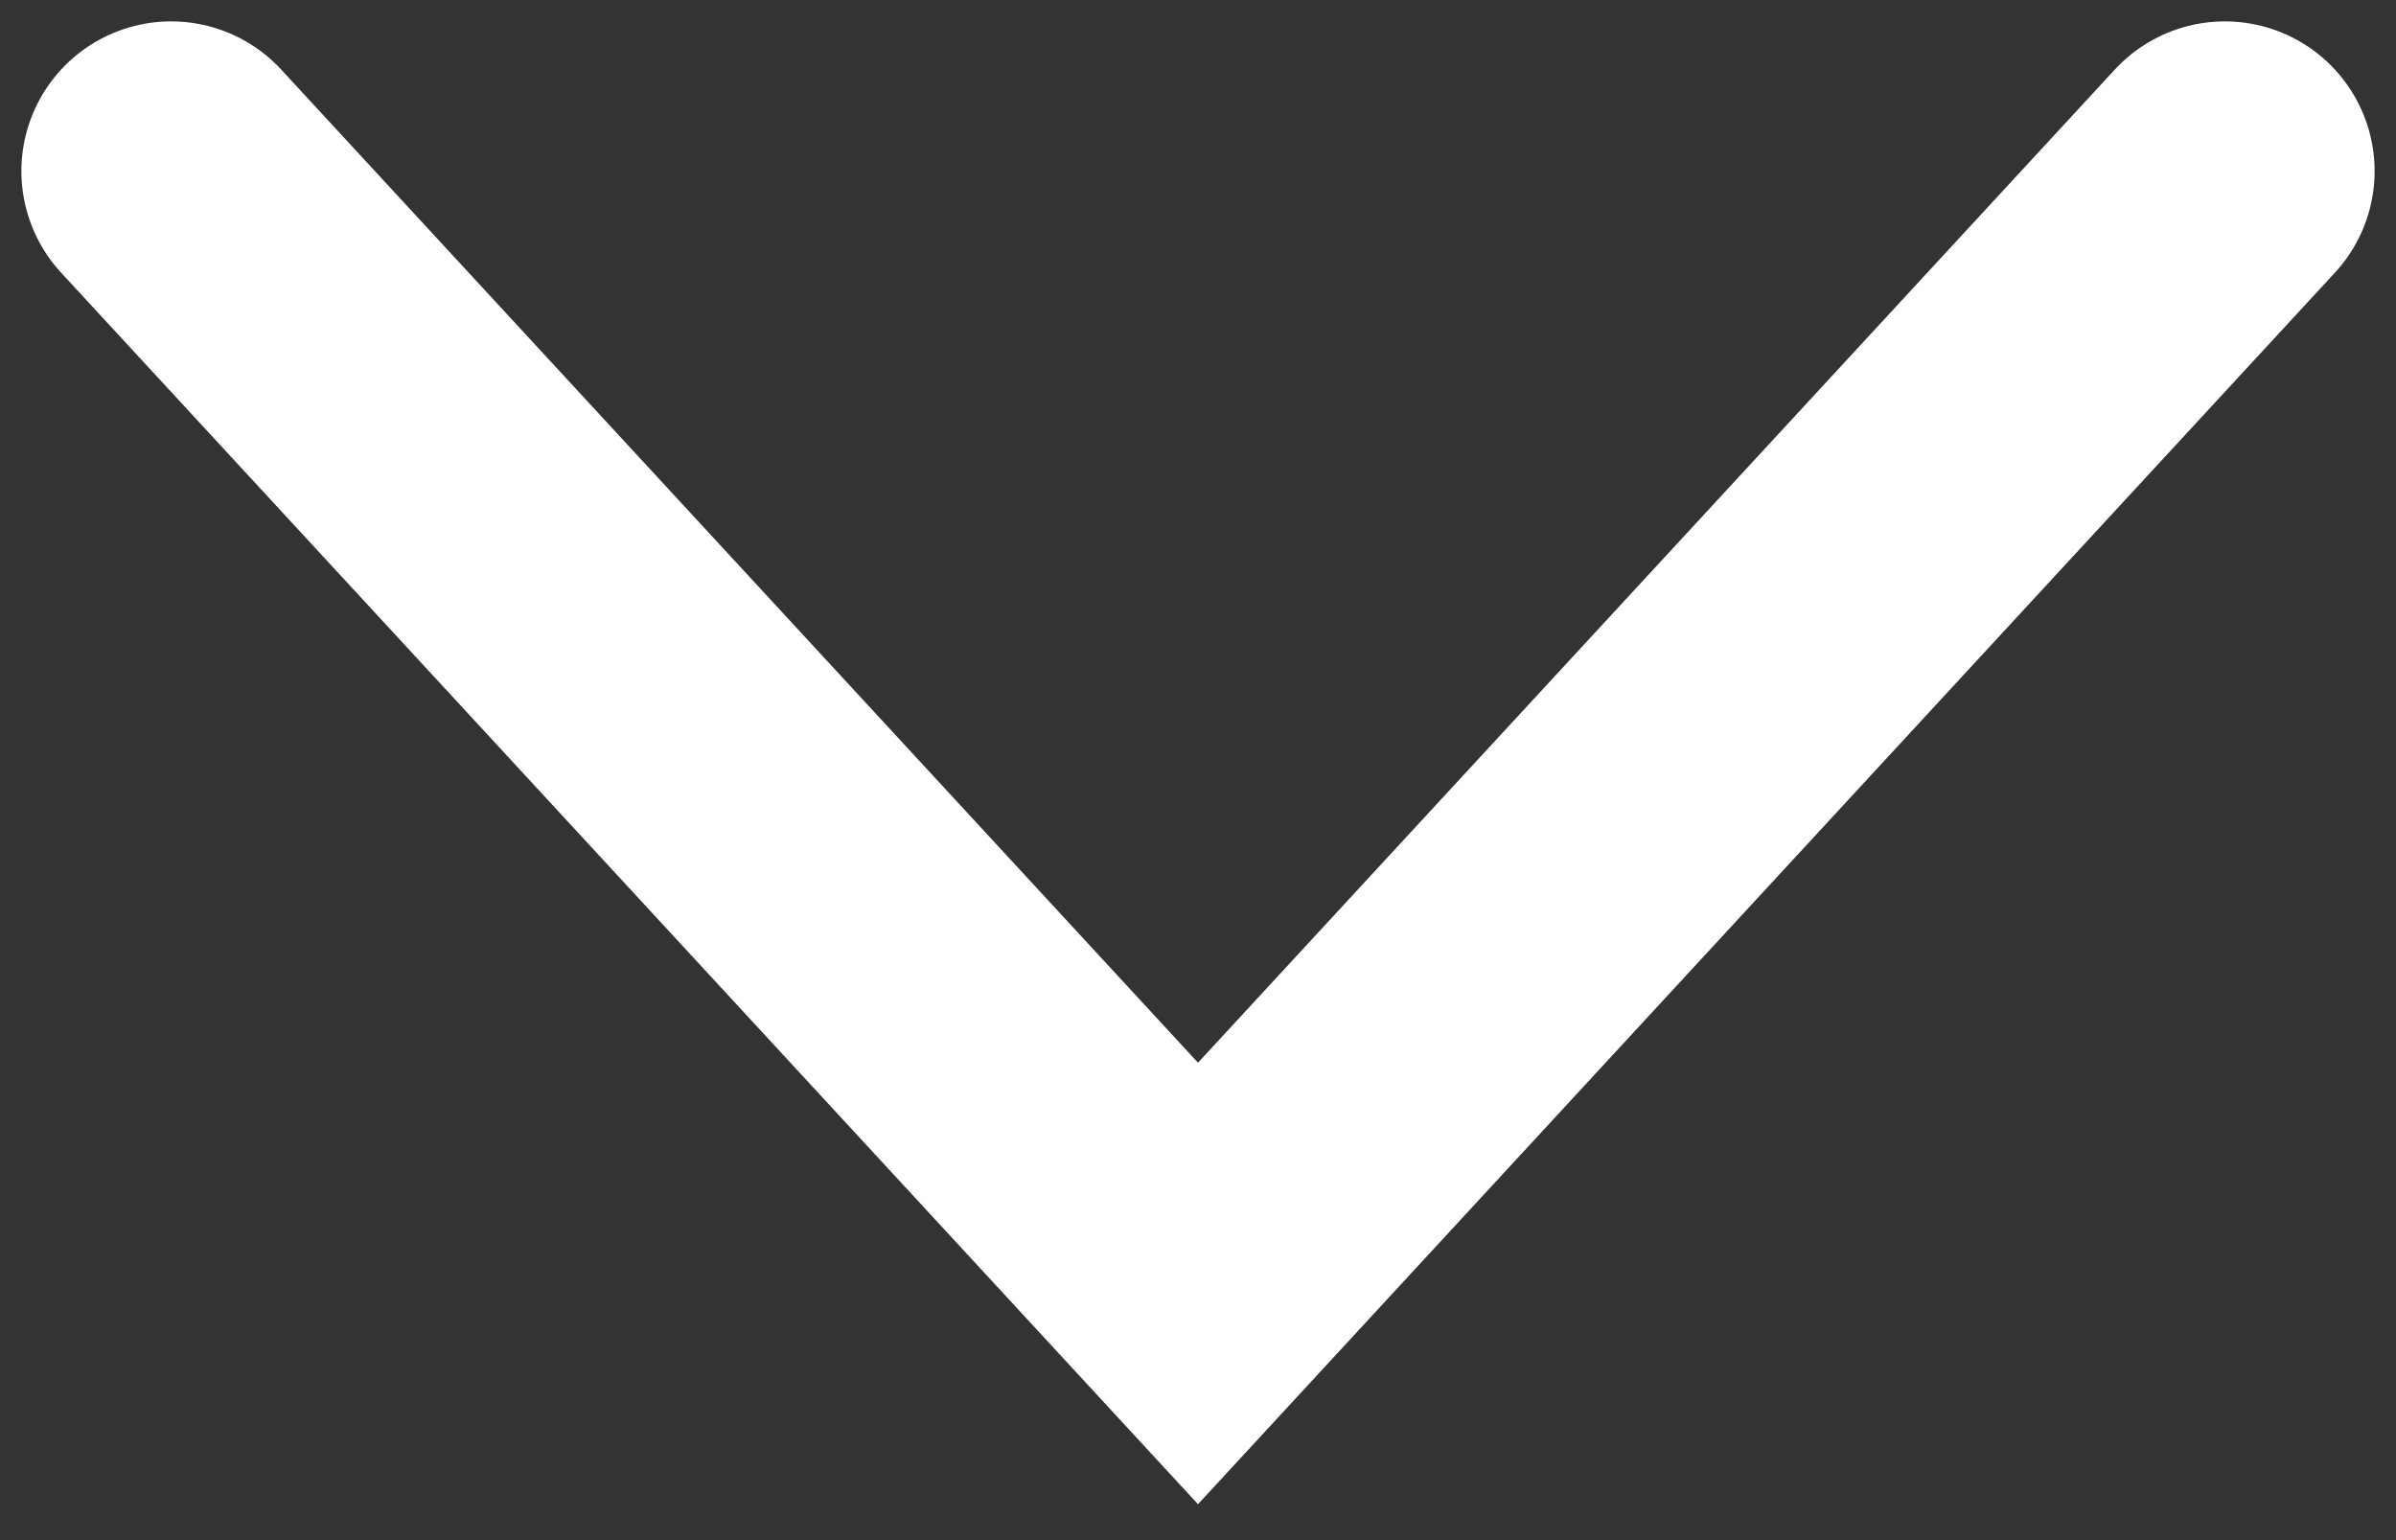
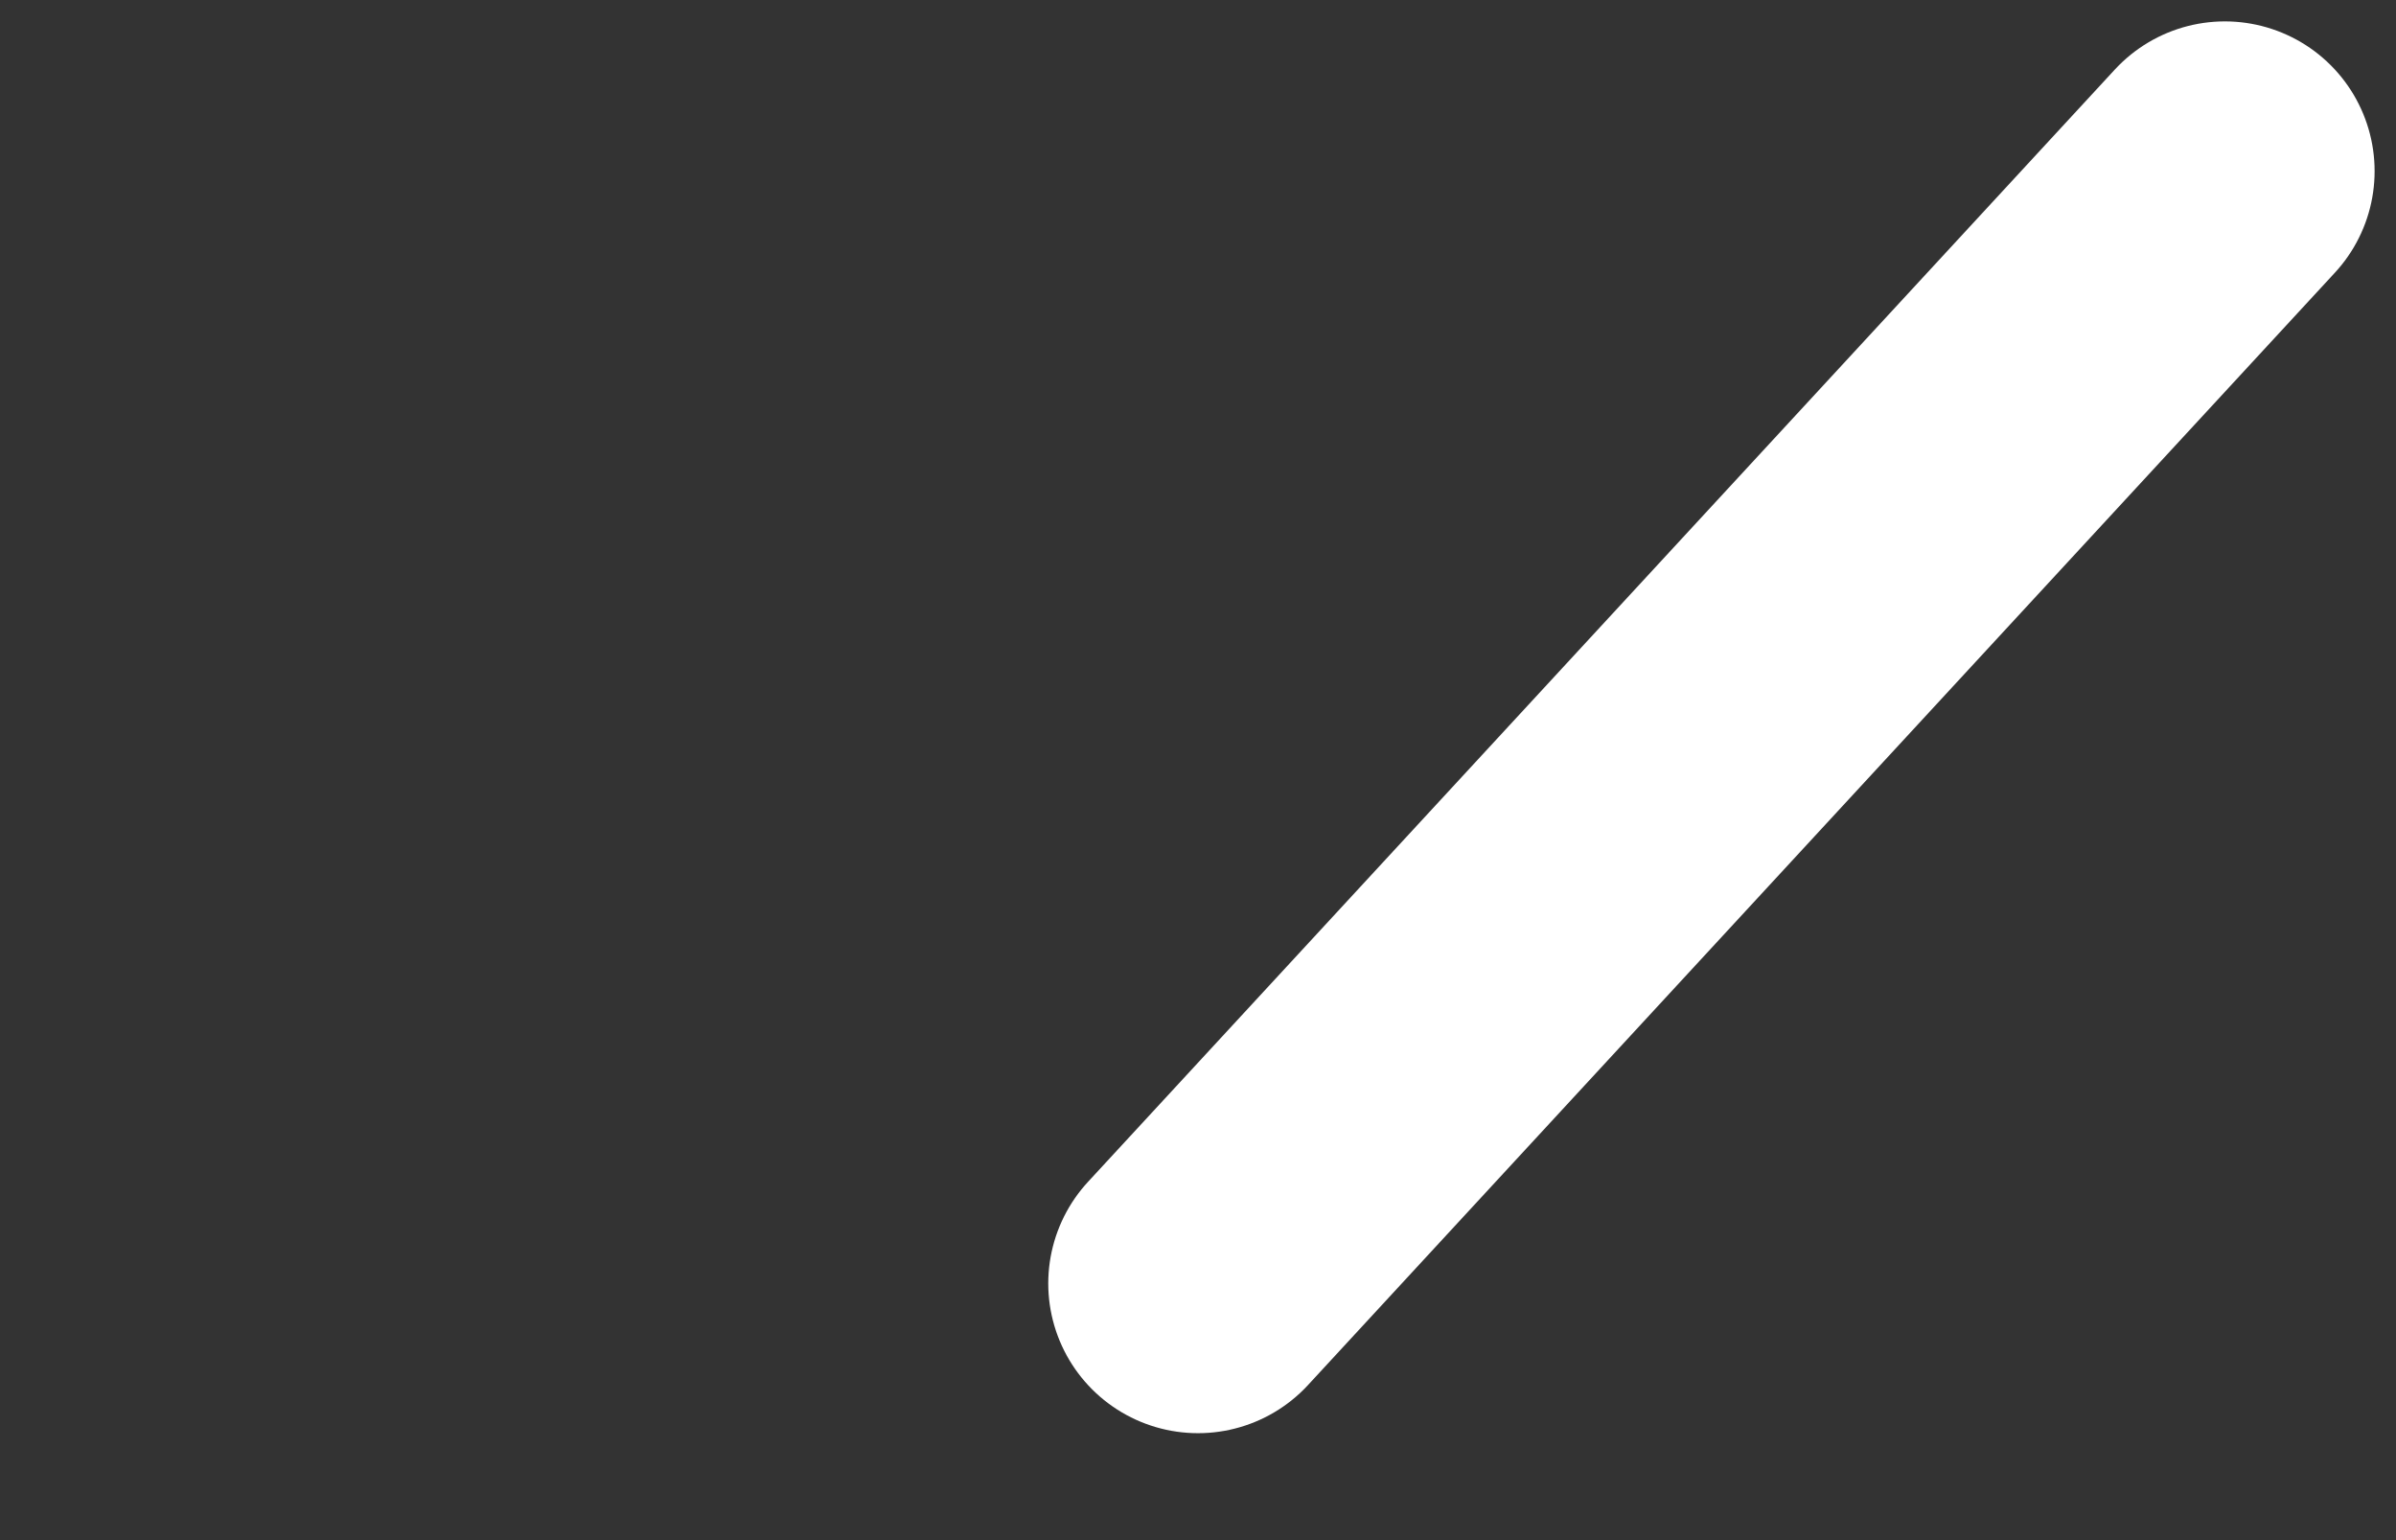
<svg xmlns="http://www.w3.org/2000/svg" width="28" height="18" viewBox="0 0 28 18" fill="none">
  <rect x="0" y="0" width="28" height="18" fill="#333333" stroke="none" />
-   <path d="M26 2L14 15L2 2" stroke="white" stroke-width="3.5" stroke-linecap="round" />
+   <path d="M26 2L14 15" stroke="white" stroke-width="3.5" stroke-linecap="round" />
</svg>